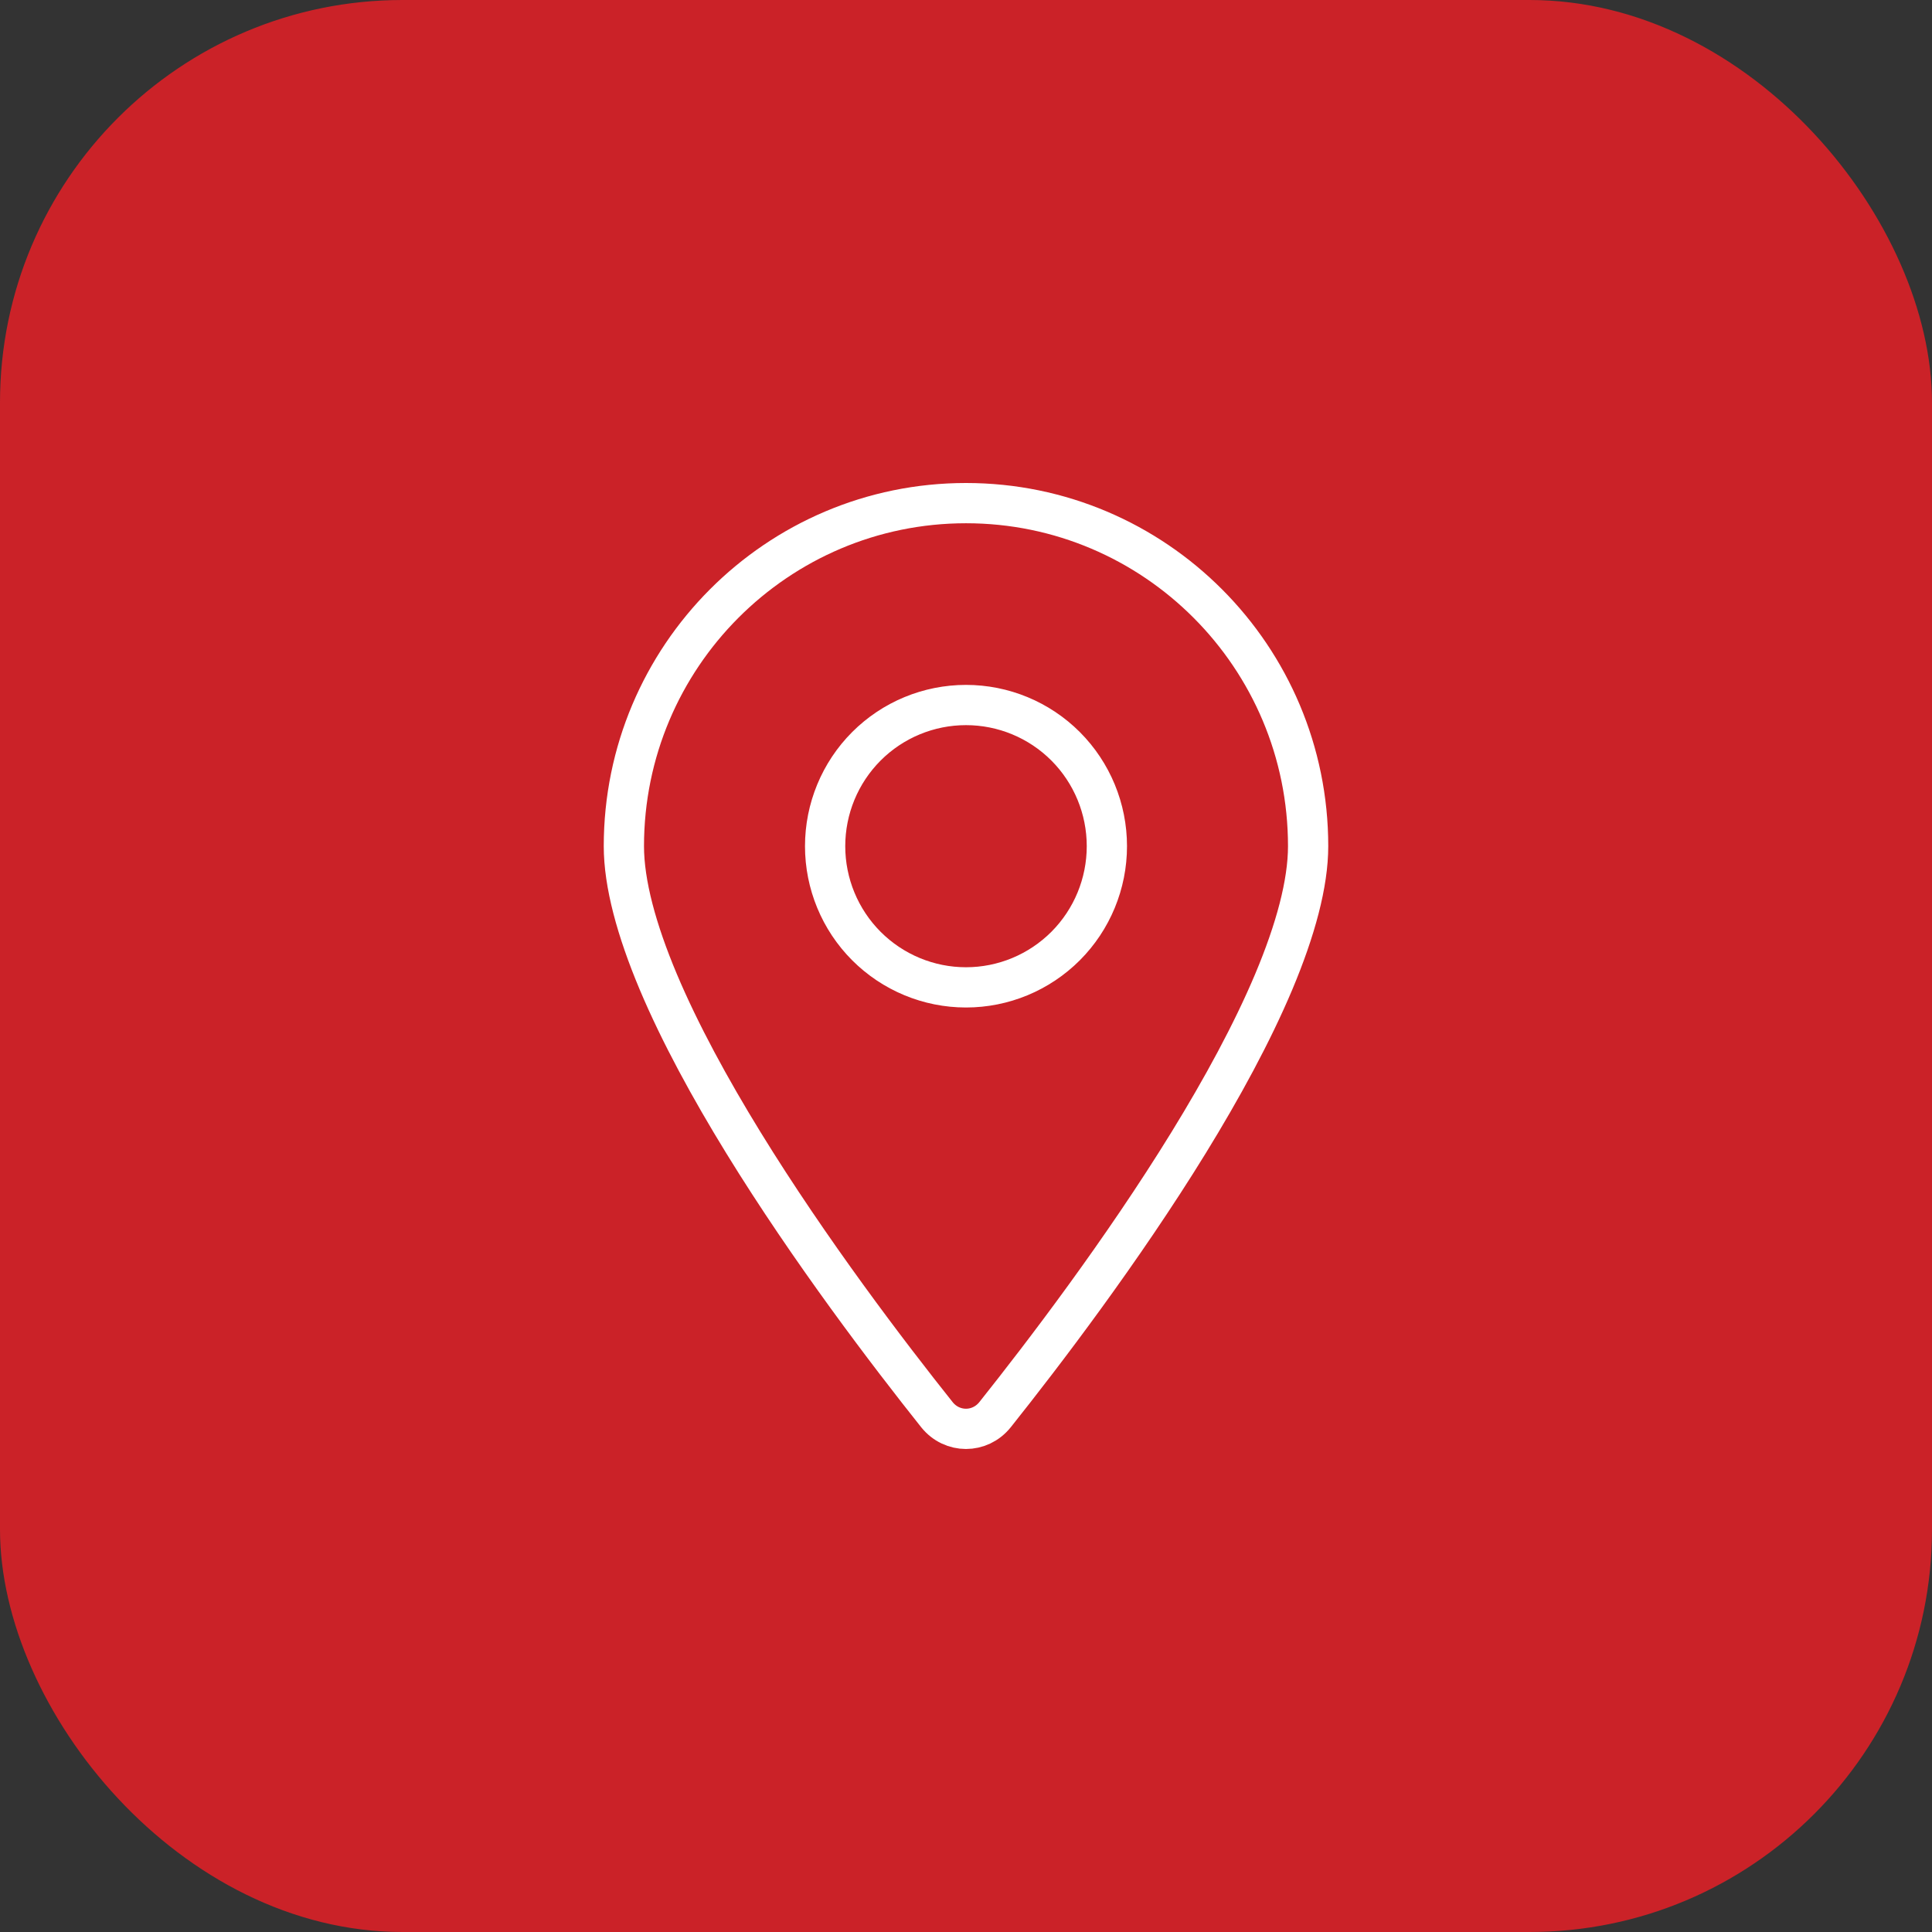
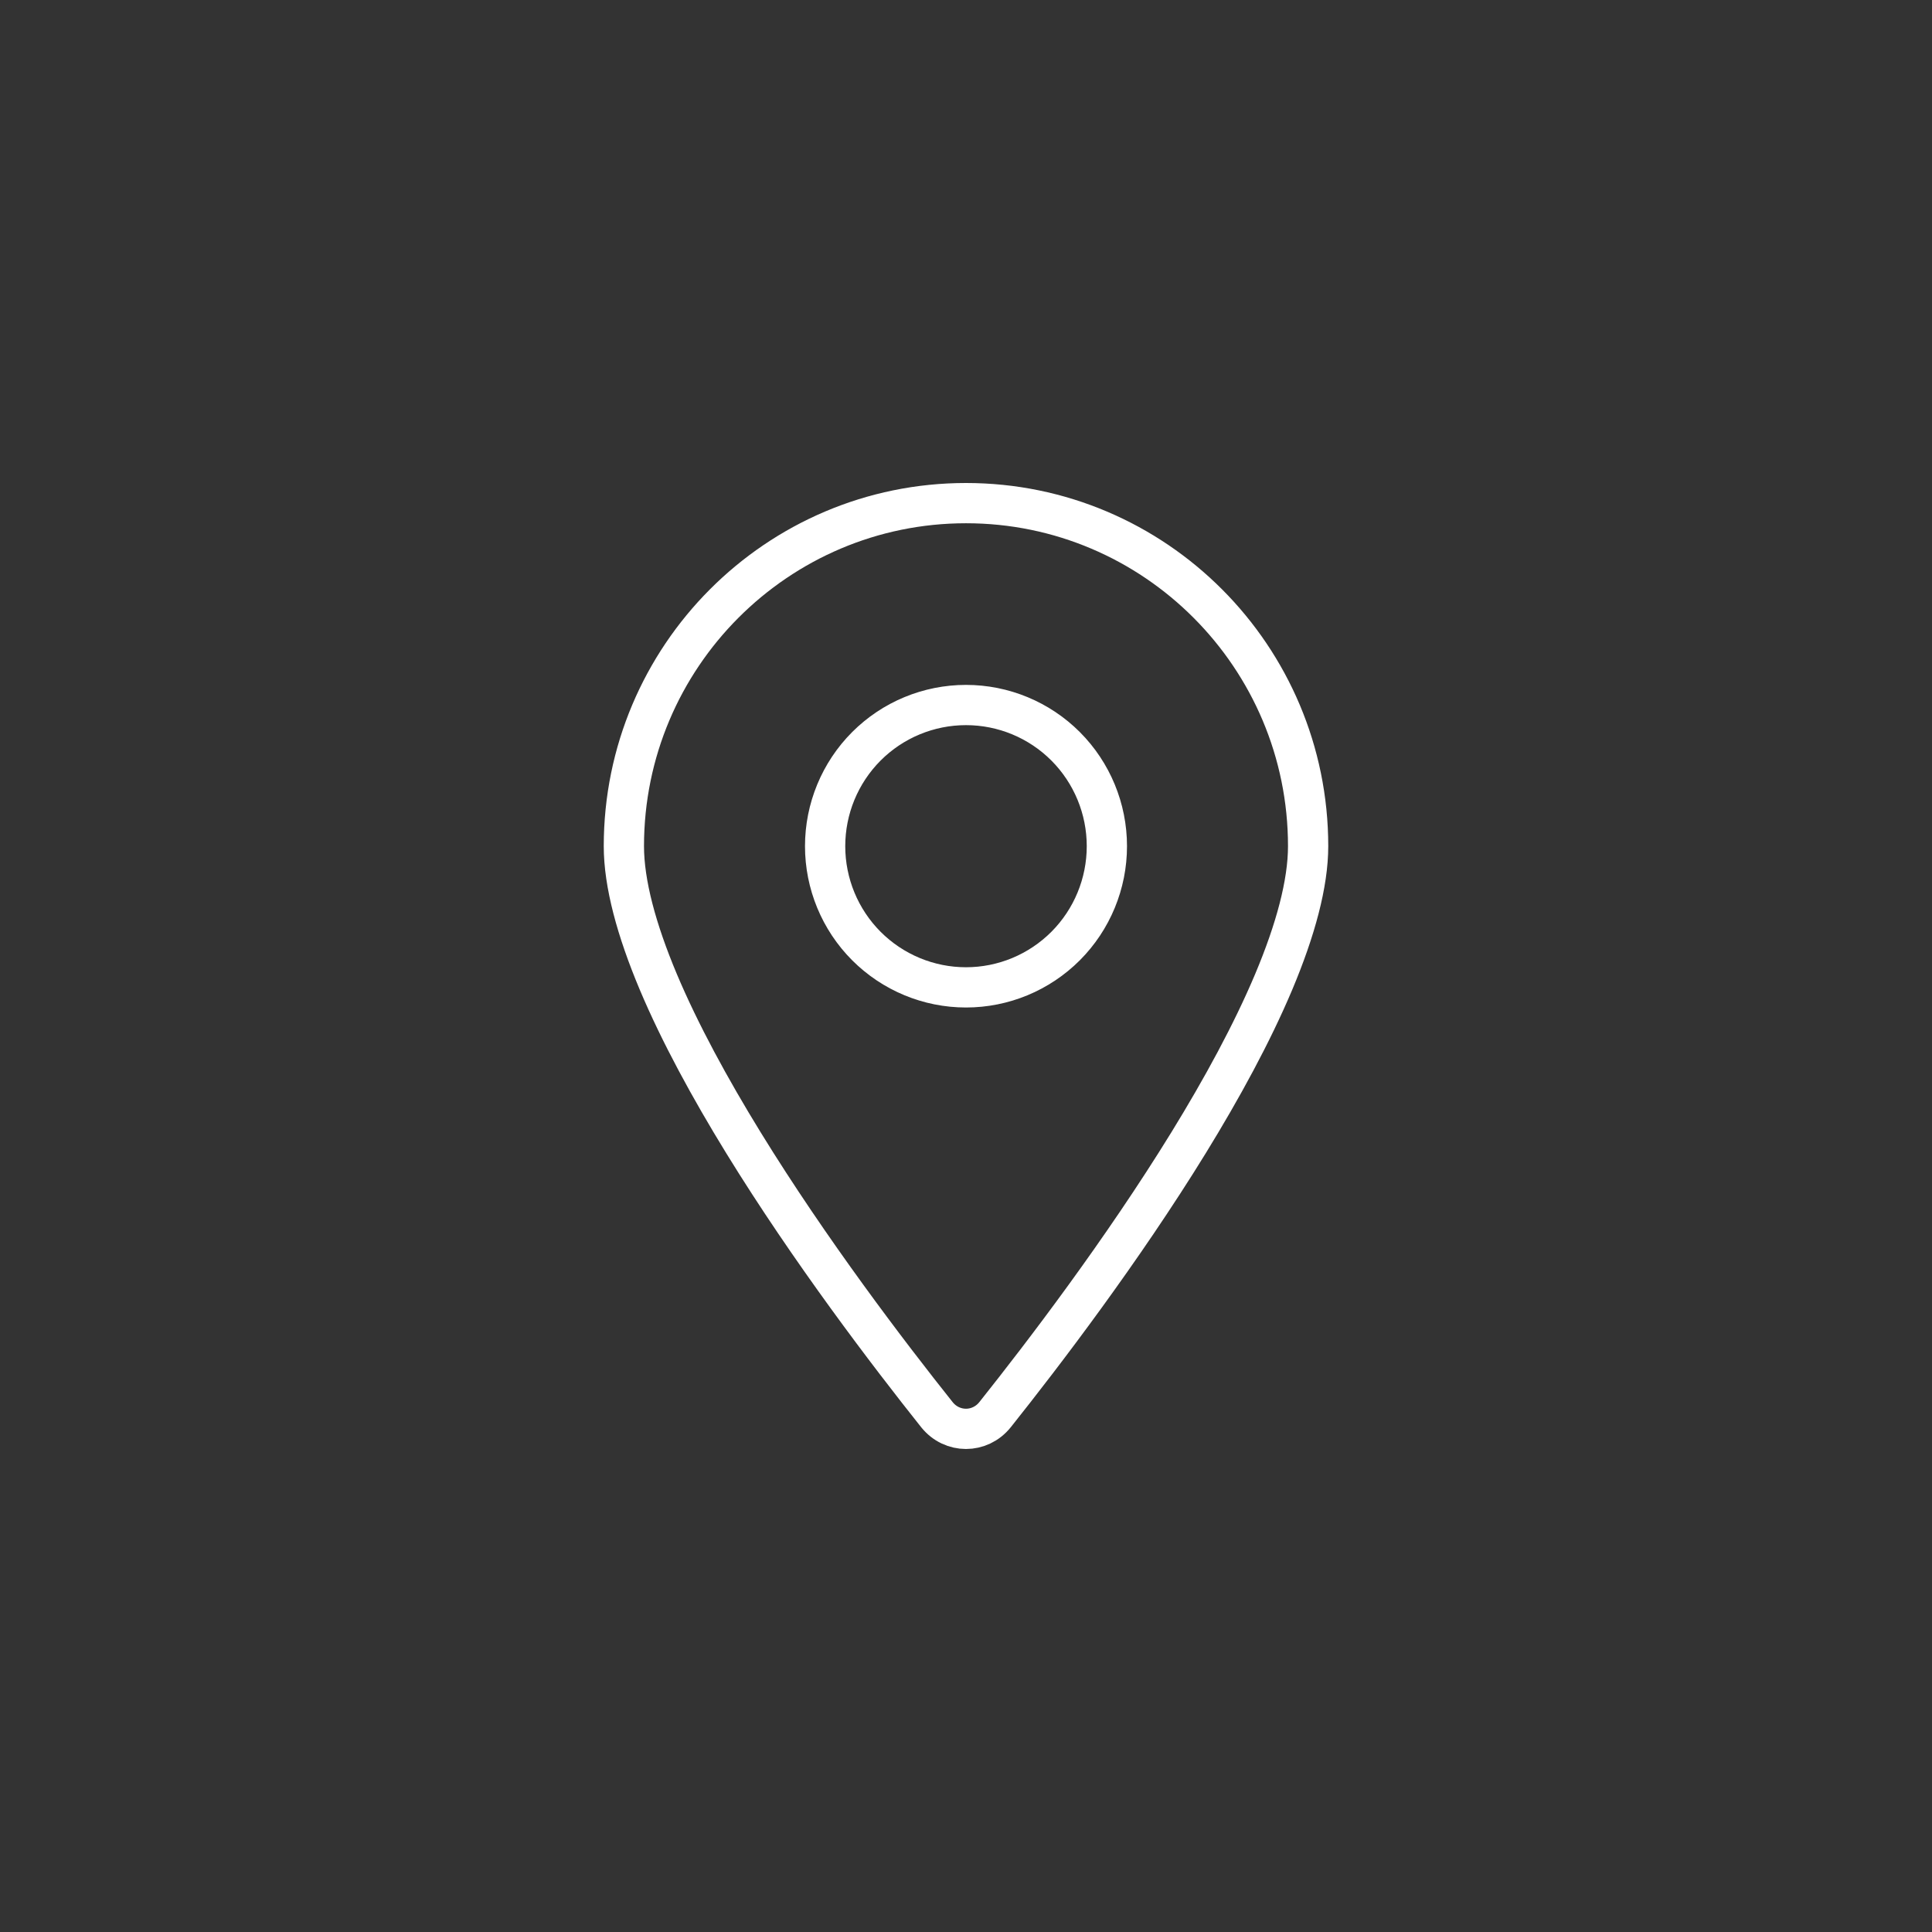
<svg xmlns="http://www.w3.org/2000/svg" width="48" height="48" viewBox="0 0 48 48" fill="none">
  <rect x="0" y="0" width="48" height="48" fill="#333333" stroke="none" />
-   <rect width="48" height="48" rx="10" fill="#CB2228" />
-   <path d="M24 12.5C28.691 12.5 32.5 16.317 32.5 21.023C32.5 21.952 32.186 23.107 31.645 24.394C31.106 25.672 30.359 27.042 29.531 28.389C27.875 31.081 25.918 33.645 24.721 35.148C24.344 35.617 23.655 35.617 23.278 35.148C22.081 33.645 20.124 31.081 18.469 28.389C17.641 27.042 16.894 25.672 16.355 24.394C15.814 23.107 15.5 21.952 15.5 21.023C15.5 16.317 19.309 12.5 24 12.5ZM24 17.516C23.071 17.516 22.181 17.885 21.524 18.543C20.868 19.201 20.5 20.093 20.5 21.023C20.5 21.953 20.868 22.845 21.524 23.503C22.181 24.161 23.071 24.531 24 24.531C24.929 24.531 25.819 24.161 26.476 23.503C27.132 22.845 27.5 21.953 27.5 21.023C27.5 20.093 27.132 19.201 26.476 18.543C25.819 17.885 24.929 17.516 24 17.516Z" stroke="white" />
+   <path d="M24 12.5C28.691 12.5 32.5 16.317 32.5 21.023C32.5 21.952 32.186 23.107 31.645 24.394C31.106 25.672 30.359 27.042 29.531 28.389C27.875 31.081 25.918 33.645 24.721 35.148C24.344 35.617 23.655 35.617 23.278 35.148C22.081 33.645 20.124 31.081 18.469 28.389C17.641 27.042 16.894 25.672 16.355 24.394C15.814 23.107 15.5 21.952 15.5 21.023C15.5 16.317 19.309 12.5 24 12.5ZM24 17.516C23.071 17.516 22.181 17.885 21.524 18.543C20.868 19.201 20.5 20.093 20.5 21.023C20.5 21.953 20.868 22.845 21.524 23.503C22.181 24.161 23.071 24.531 24 24.531C24.929 24.531 25.819 24.161 26.476 23.503C27.132 22.845 27.5 21.953 27.5 21.023C27.5 20.093 27.132 19.201 26.476 18.543C25.819 17.885 24.929 17.516 24 17.516" stroke="white" />
</svg>